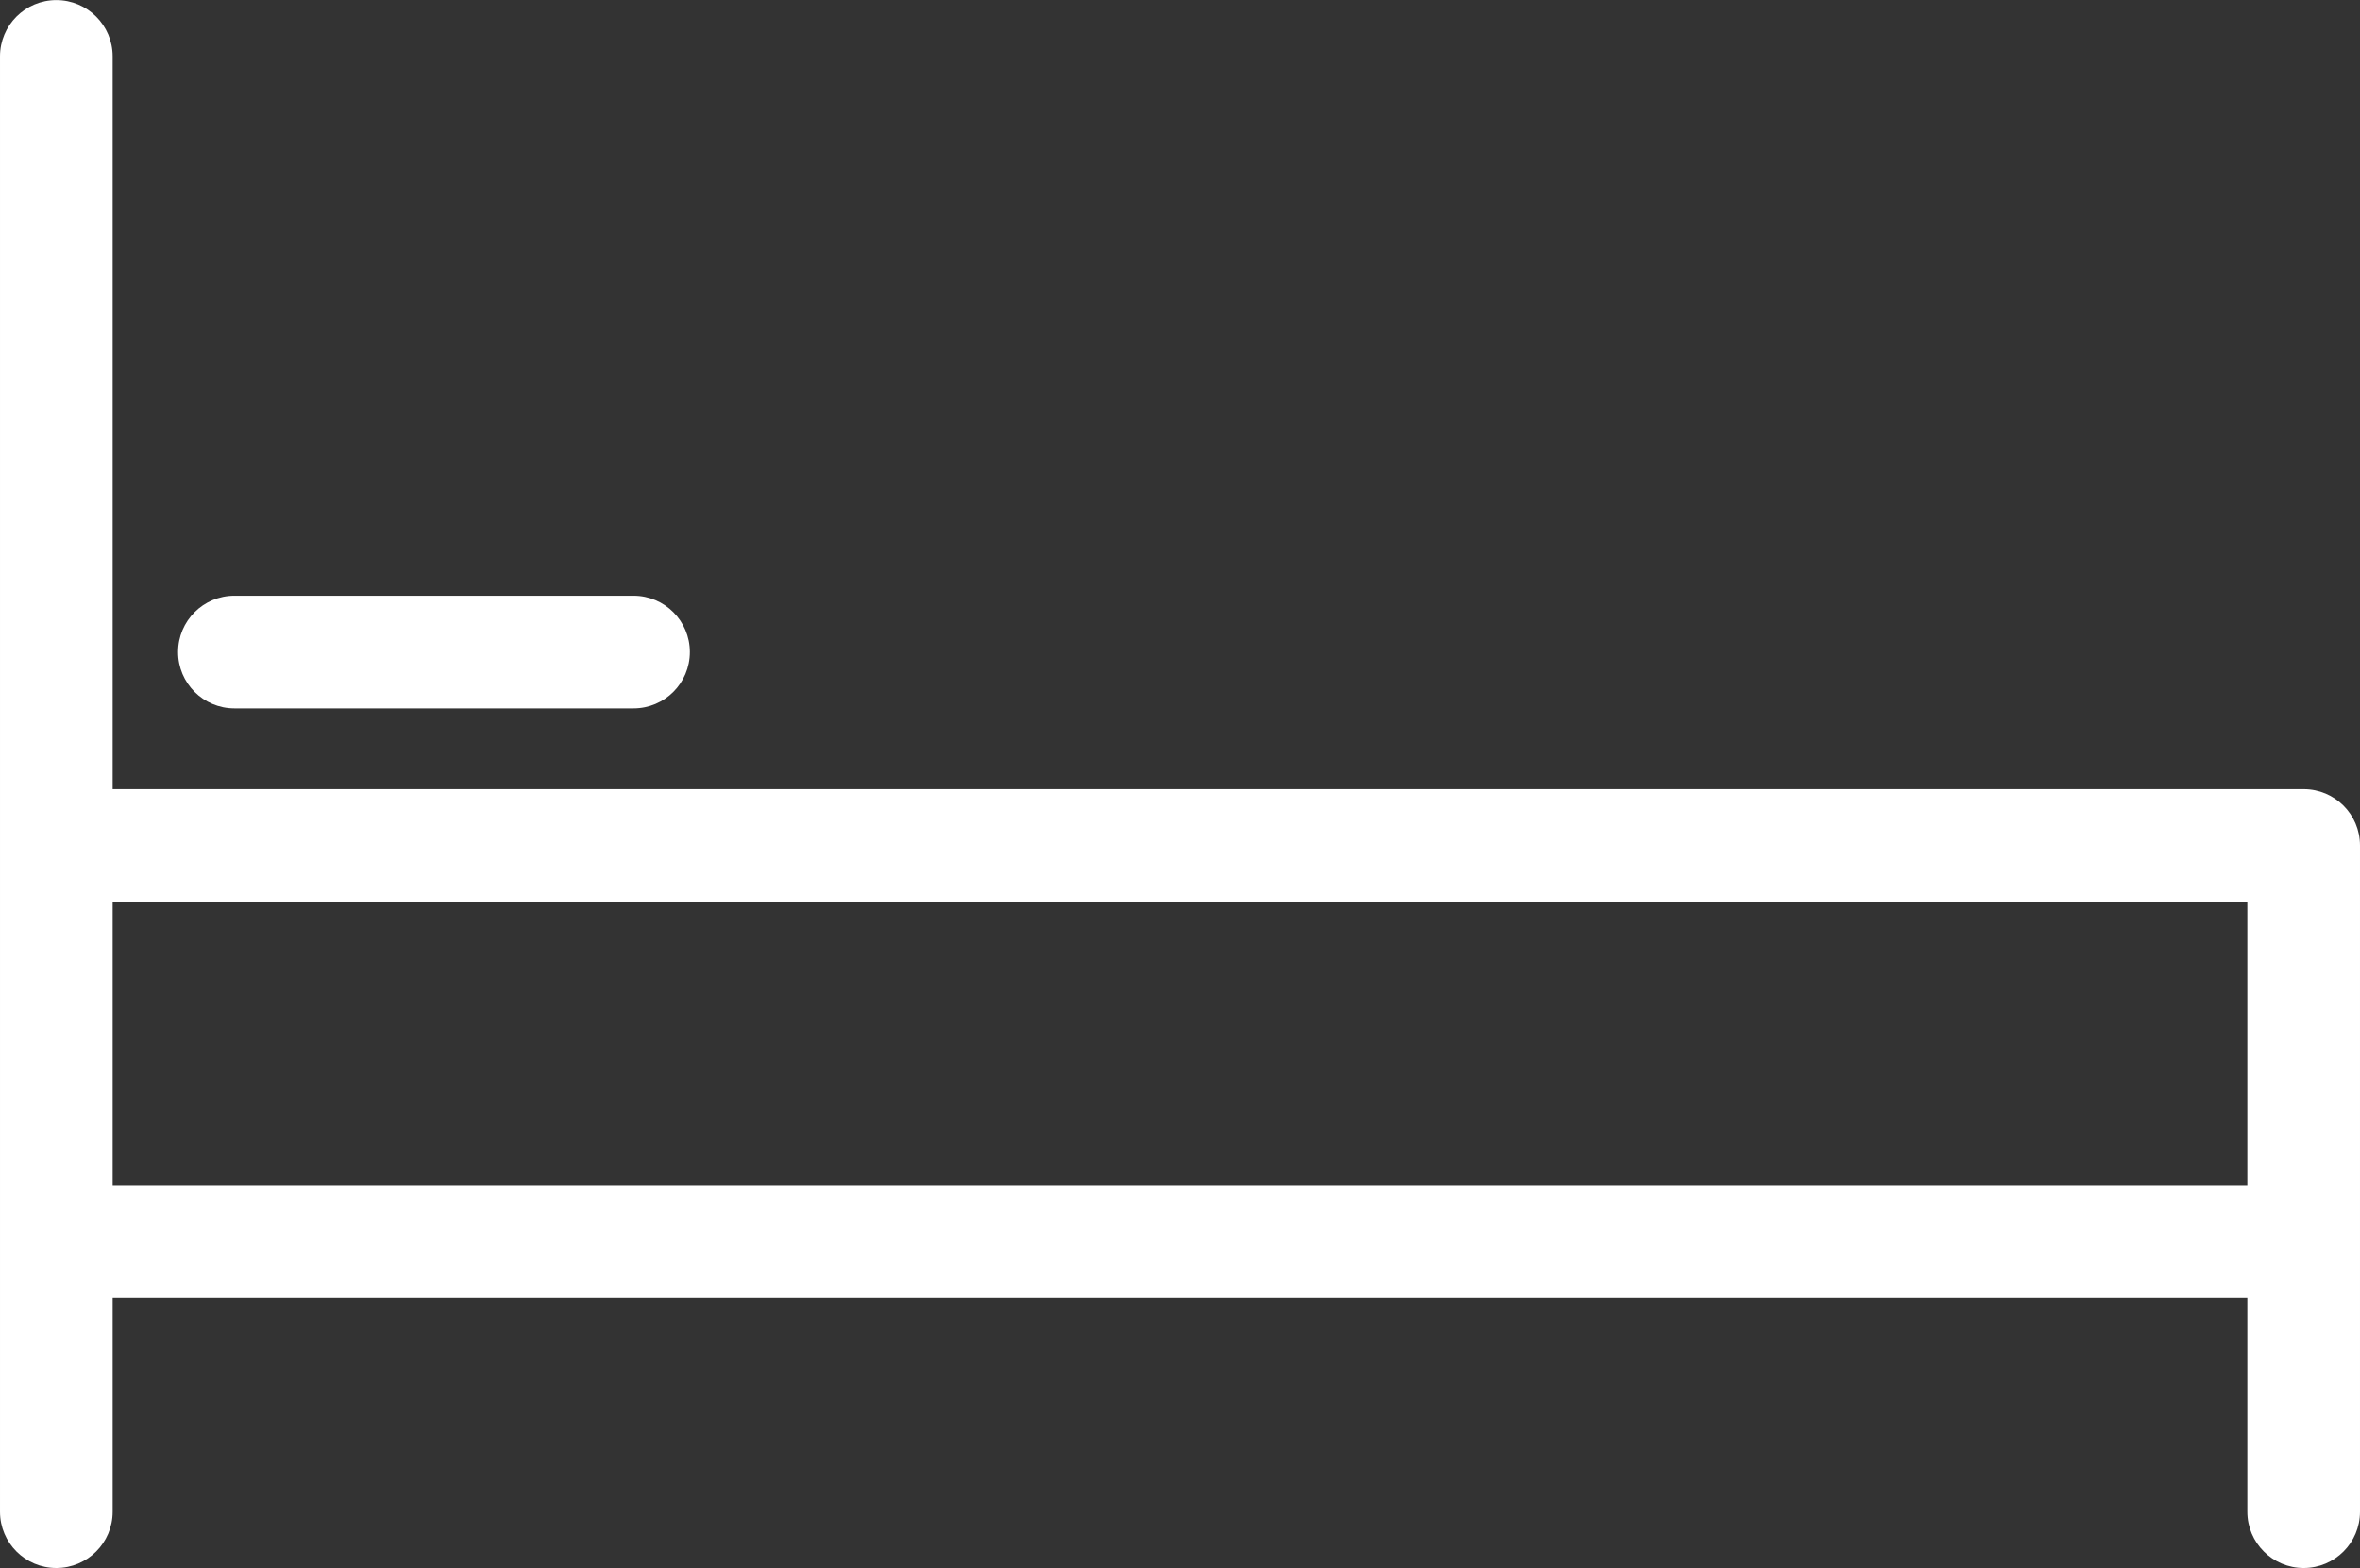
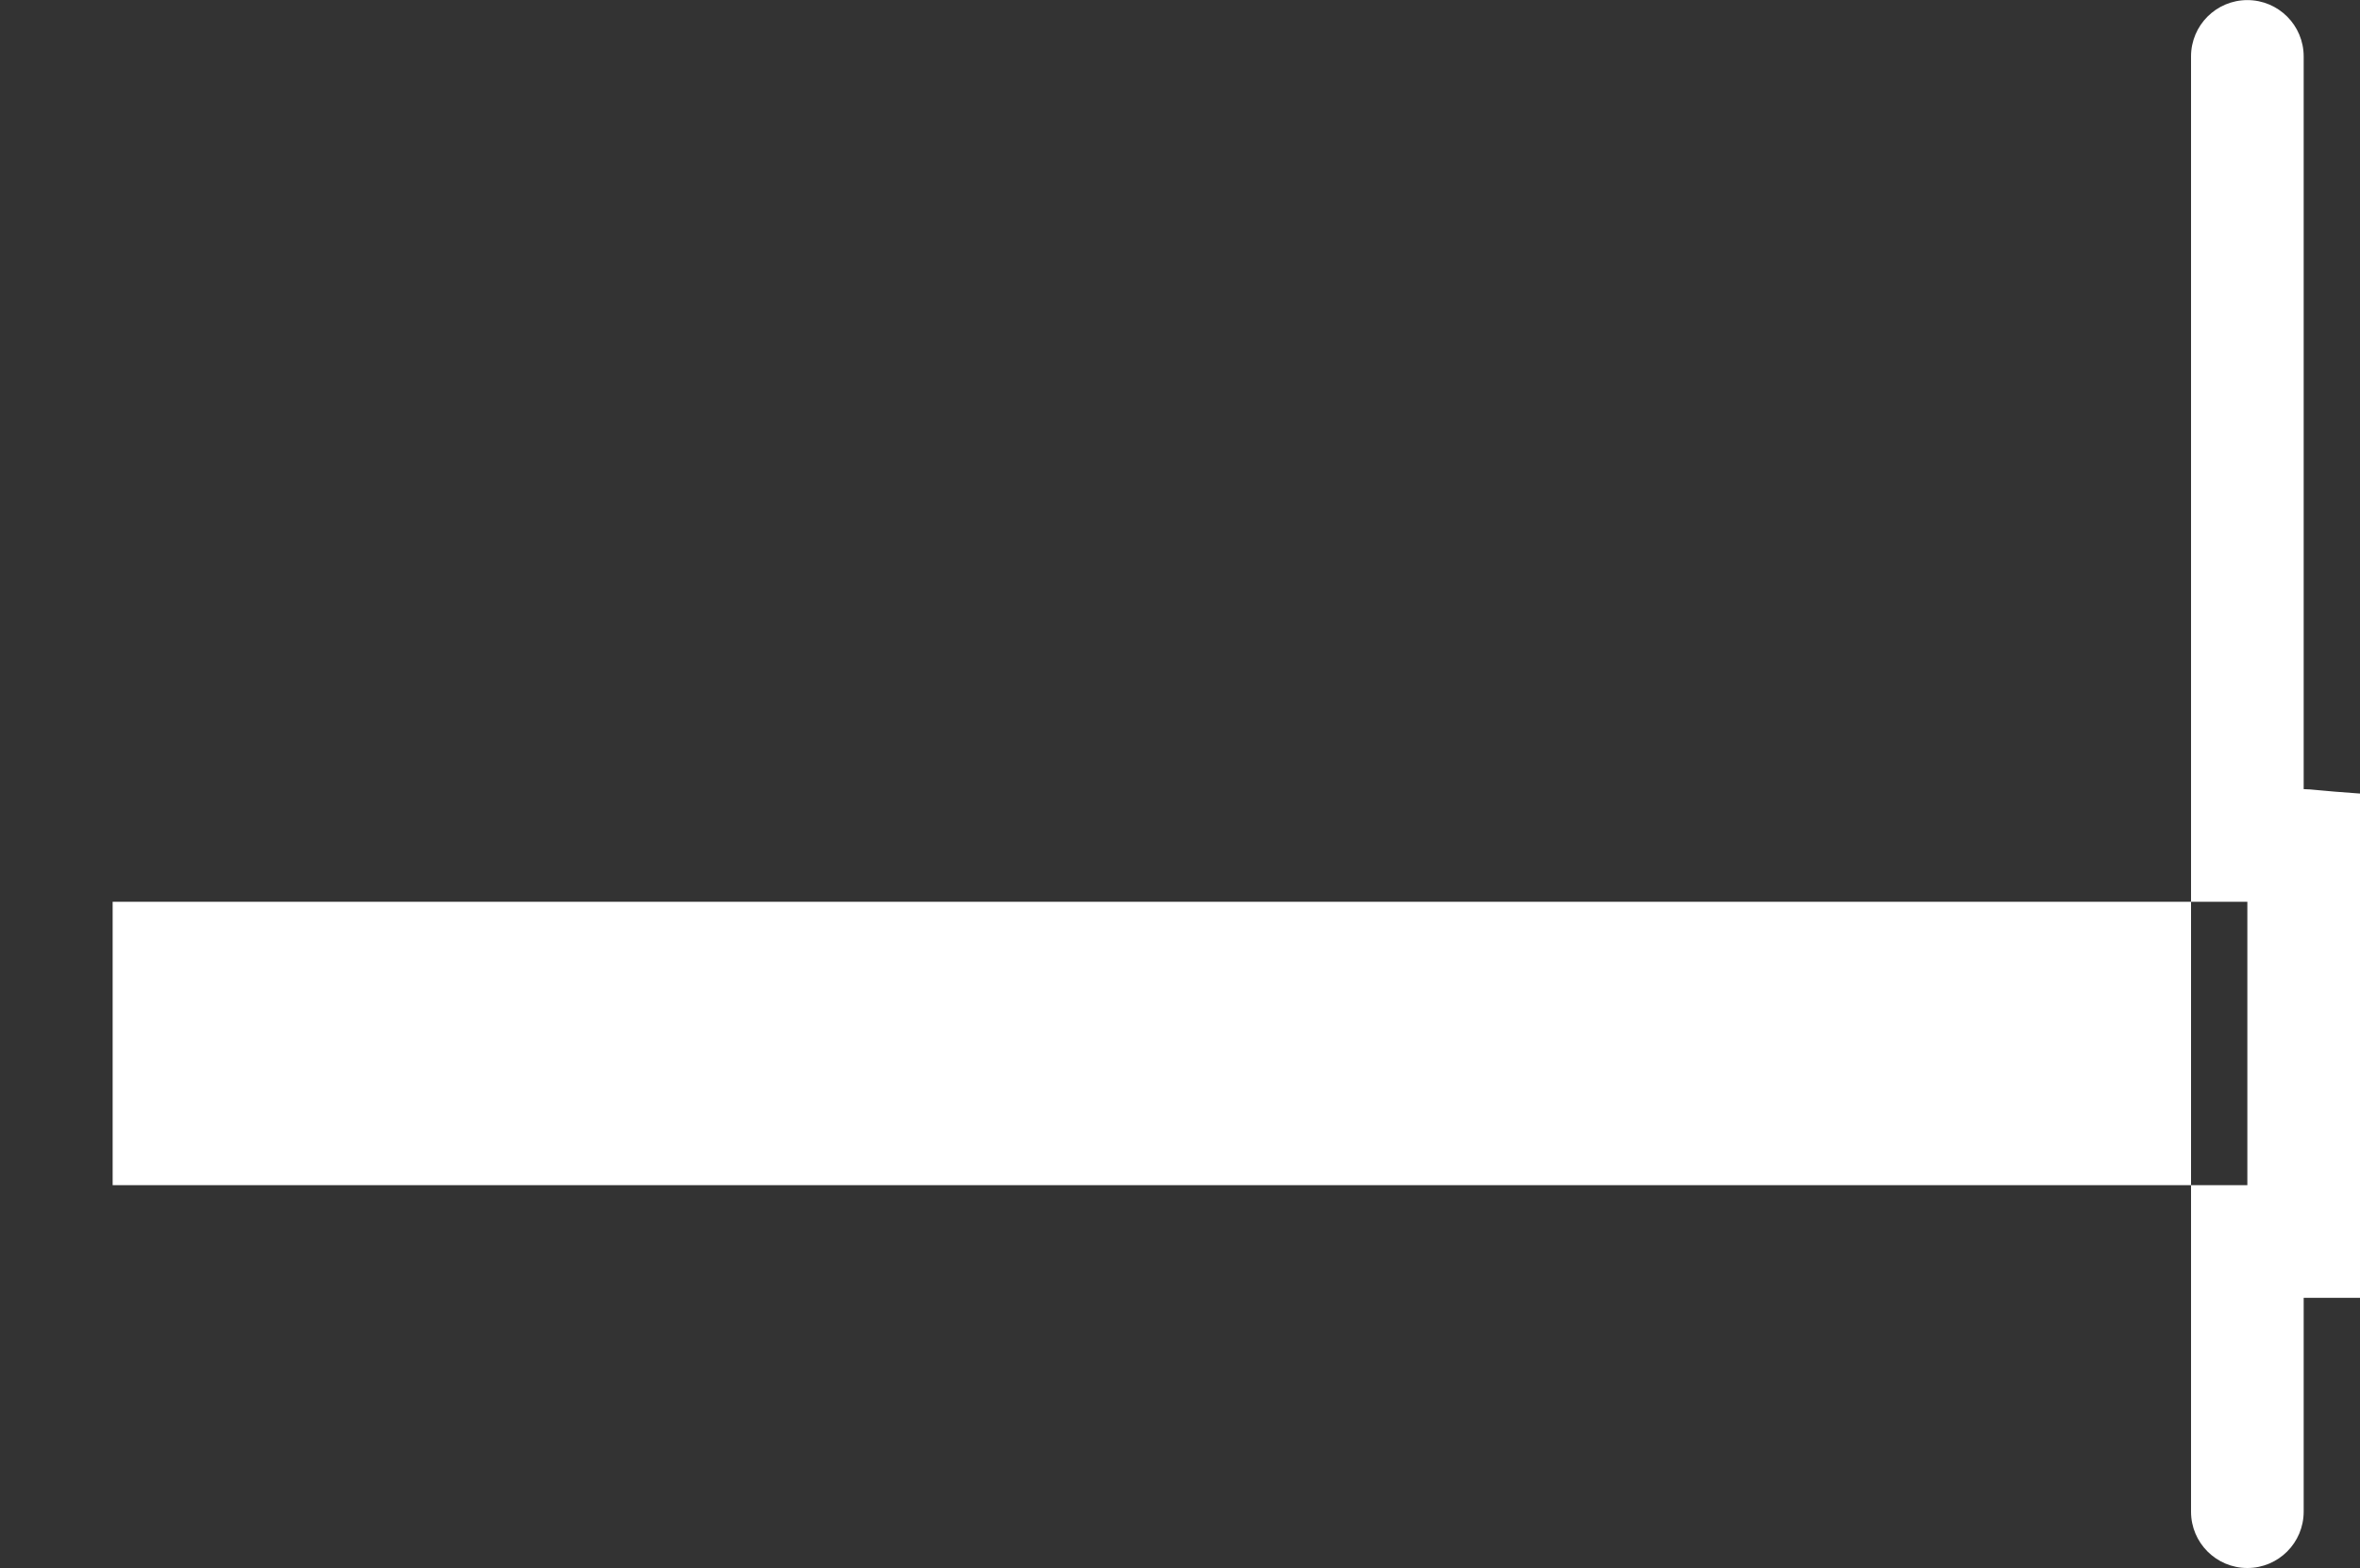
<svg xmlns="http://www.w3.org/2000/svg" fill="#ffffff" height="278.4" preserveAspectRatio="xMidYMid meet" version="1" viewBox="46.5 116.8 419.0 278.4" width="419" zoomAndPan="magnify">
  <rect x="46.5" y="116.8" width="419.0" height="278.4" fill="#333333" stroke="none" />
  <g id="change1_1">
-     <path d="M455.5,256.902h-389V126.816c0-5.523-4.477-10-10-10s-10,4.477-10,10v140.086v70.315v17.443v30.524c0,5.522,4.477,10,10,10 s10-4.478,10-10V354.66v-7.443h379v37.968c0,5.522,4.478,10,10,10s10-4.478,10-10v-47.968v-70.315 C465.5,261.379,461.022,256.902,455.5,256.902z M66.5,276.902h379v50.315h-379V276.902z" fill="inherit" />
-     <path d="M88.115,242.562h70.861c5.523,0,10-4.477,10-10s-4.477-10-10-10H88.115c-5.523,0-10,4.477-10,10 S82.592,242.562,88.115,242.562z" fill="inherit" />
+     <path d="M455.5,256.902V126.816c0-5.523-4.477-10-10-10s-10,4.477-10,10v140.086v70.315v17.443v30.524c0,5.522,4.477,10,10,10 s10-4.478,10-10V354.66v-7.443h379v37.968c0,5.522,4.478,10,10,10s10-4.478,10-10v-47.968v-70.315 C465.5,261.379,461.022,256.902,455.5,256.902z M66.5,276.902h379v50.315h-379V276.902z" fill="inherit" />
  </g>
</svg>